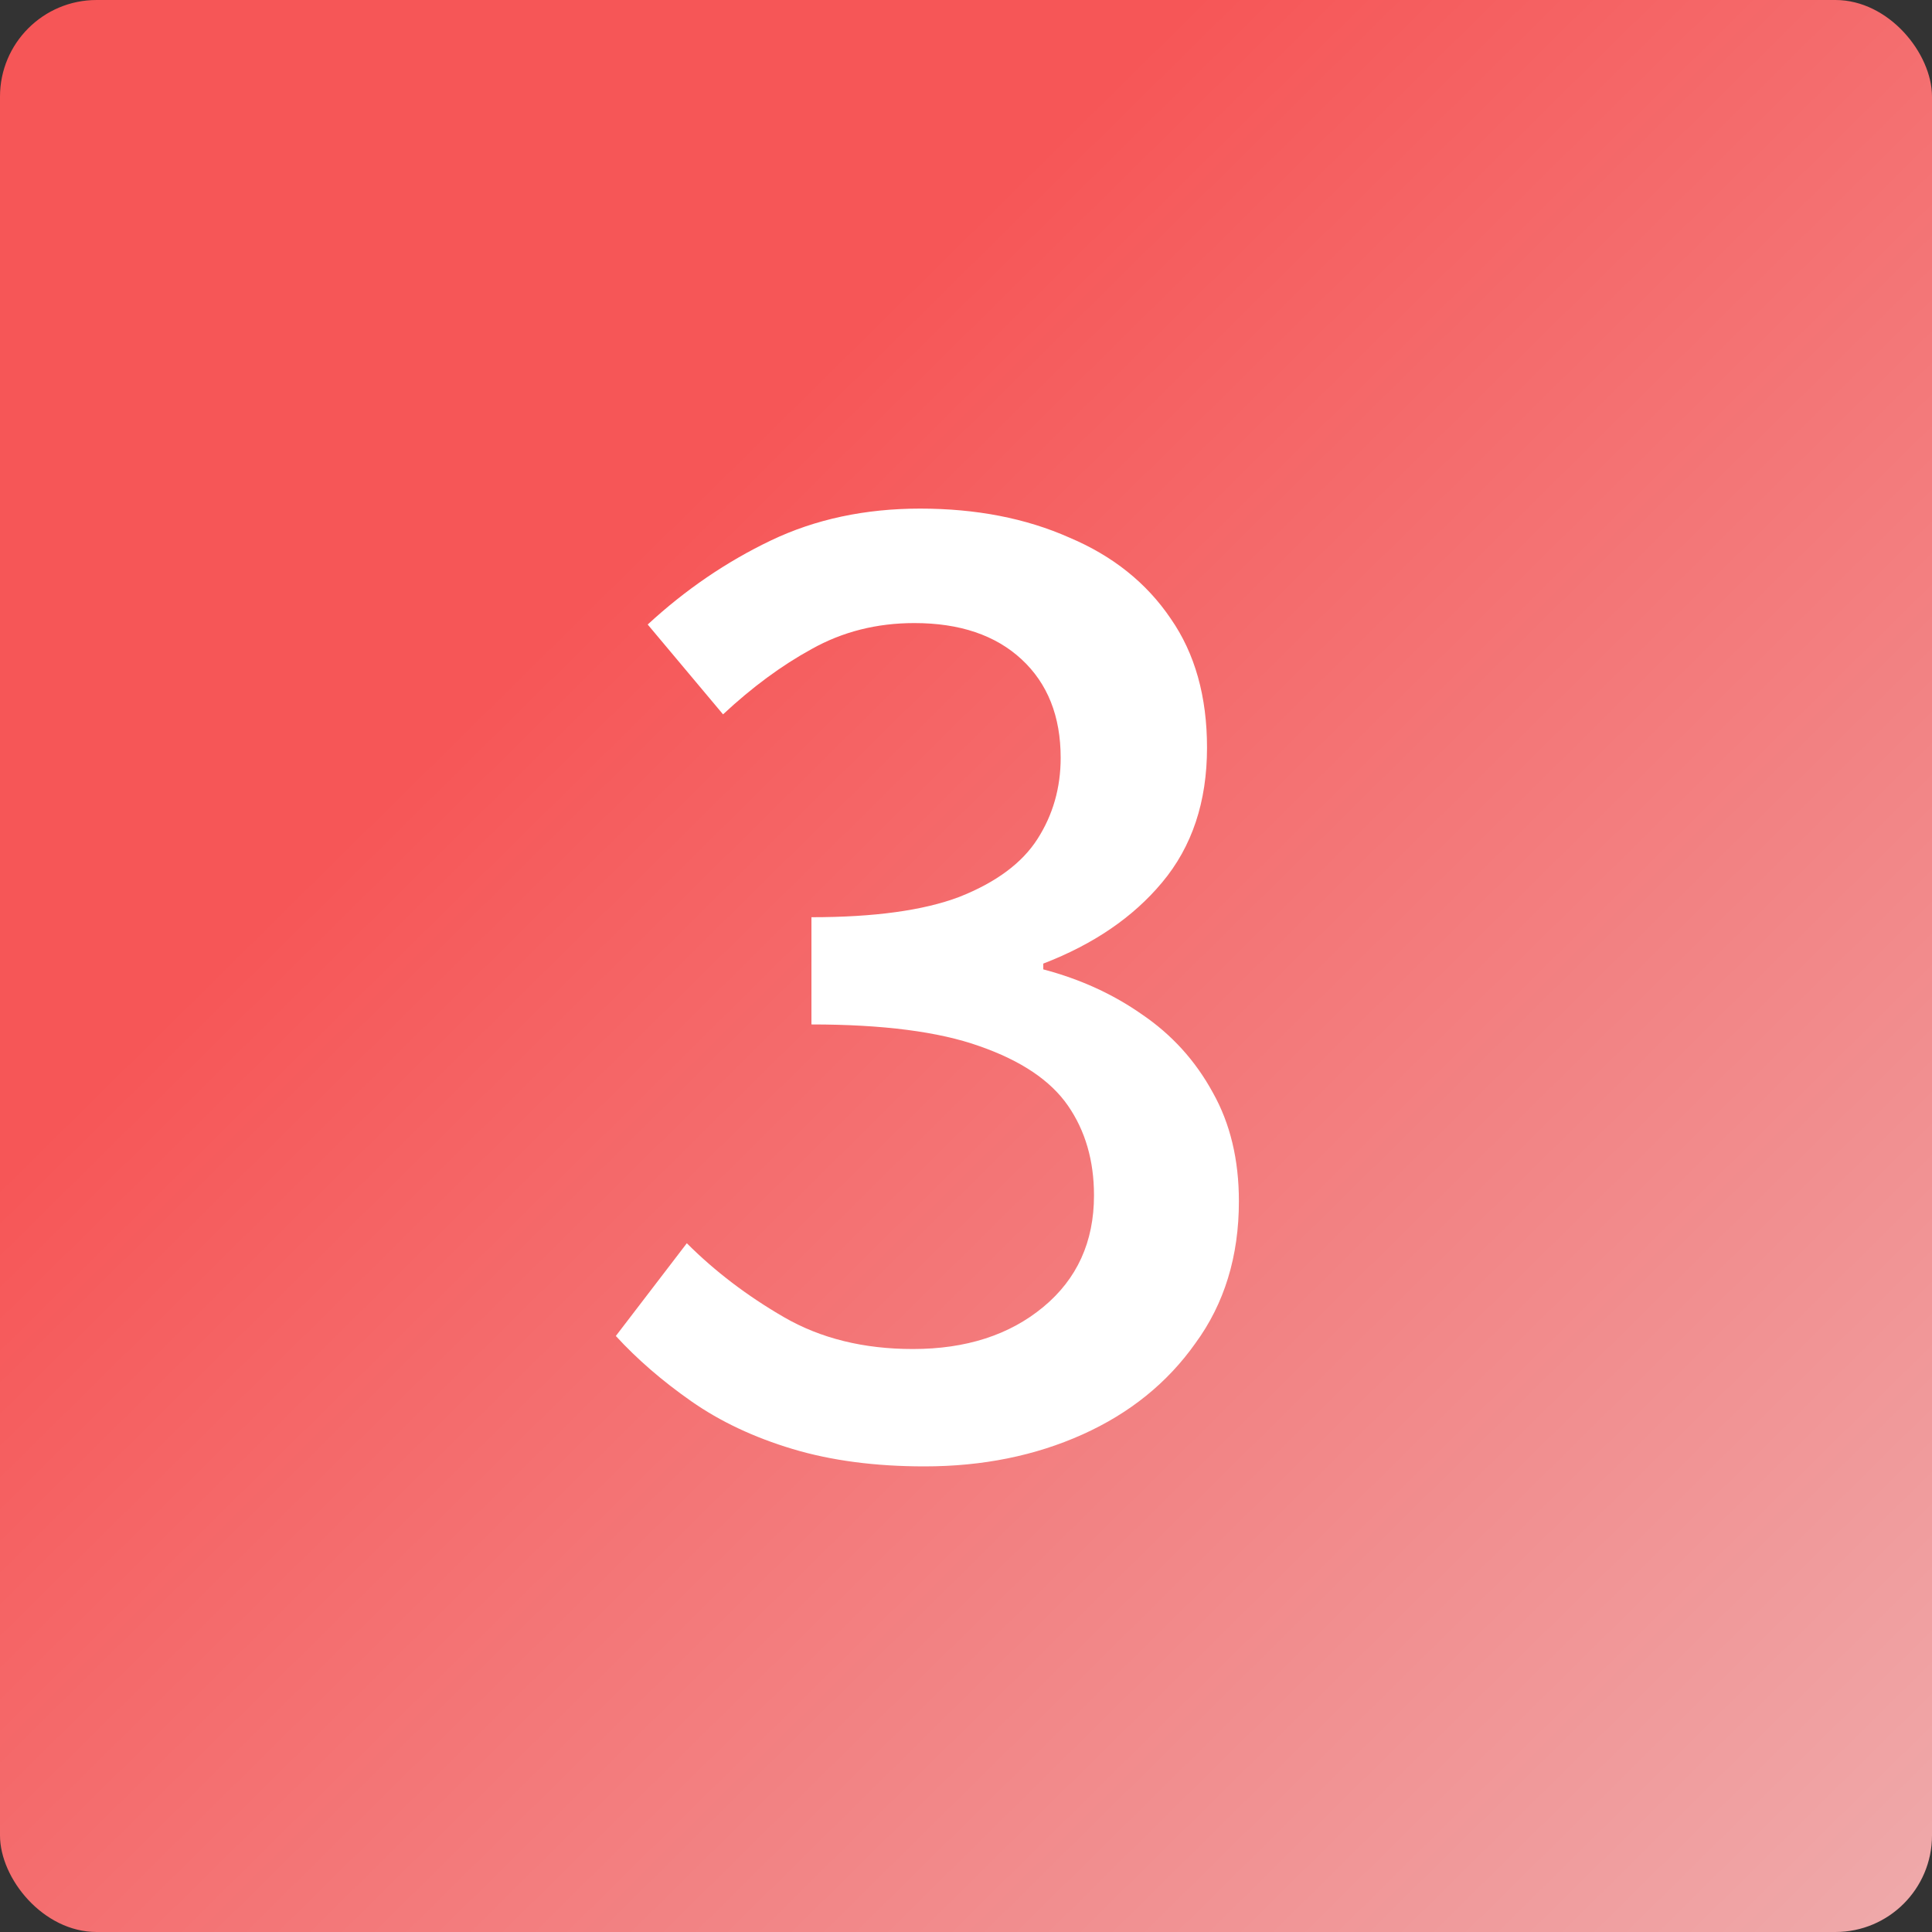
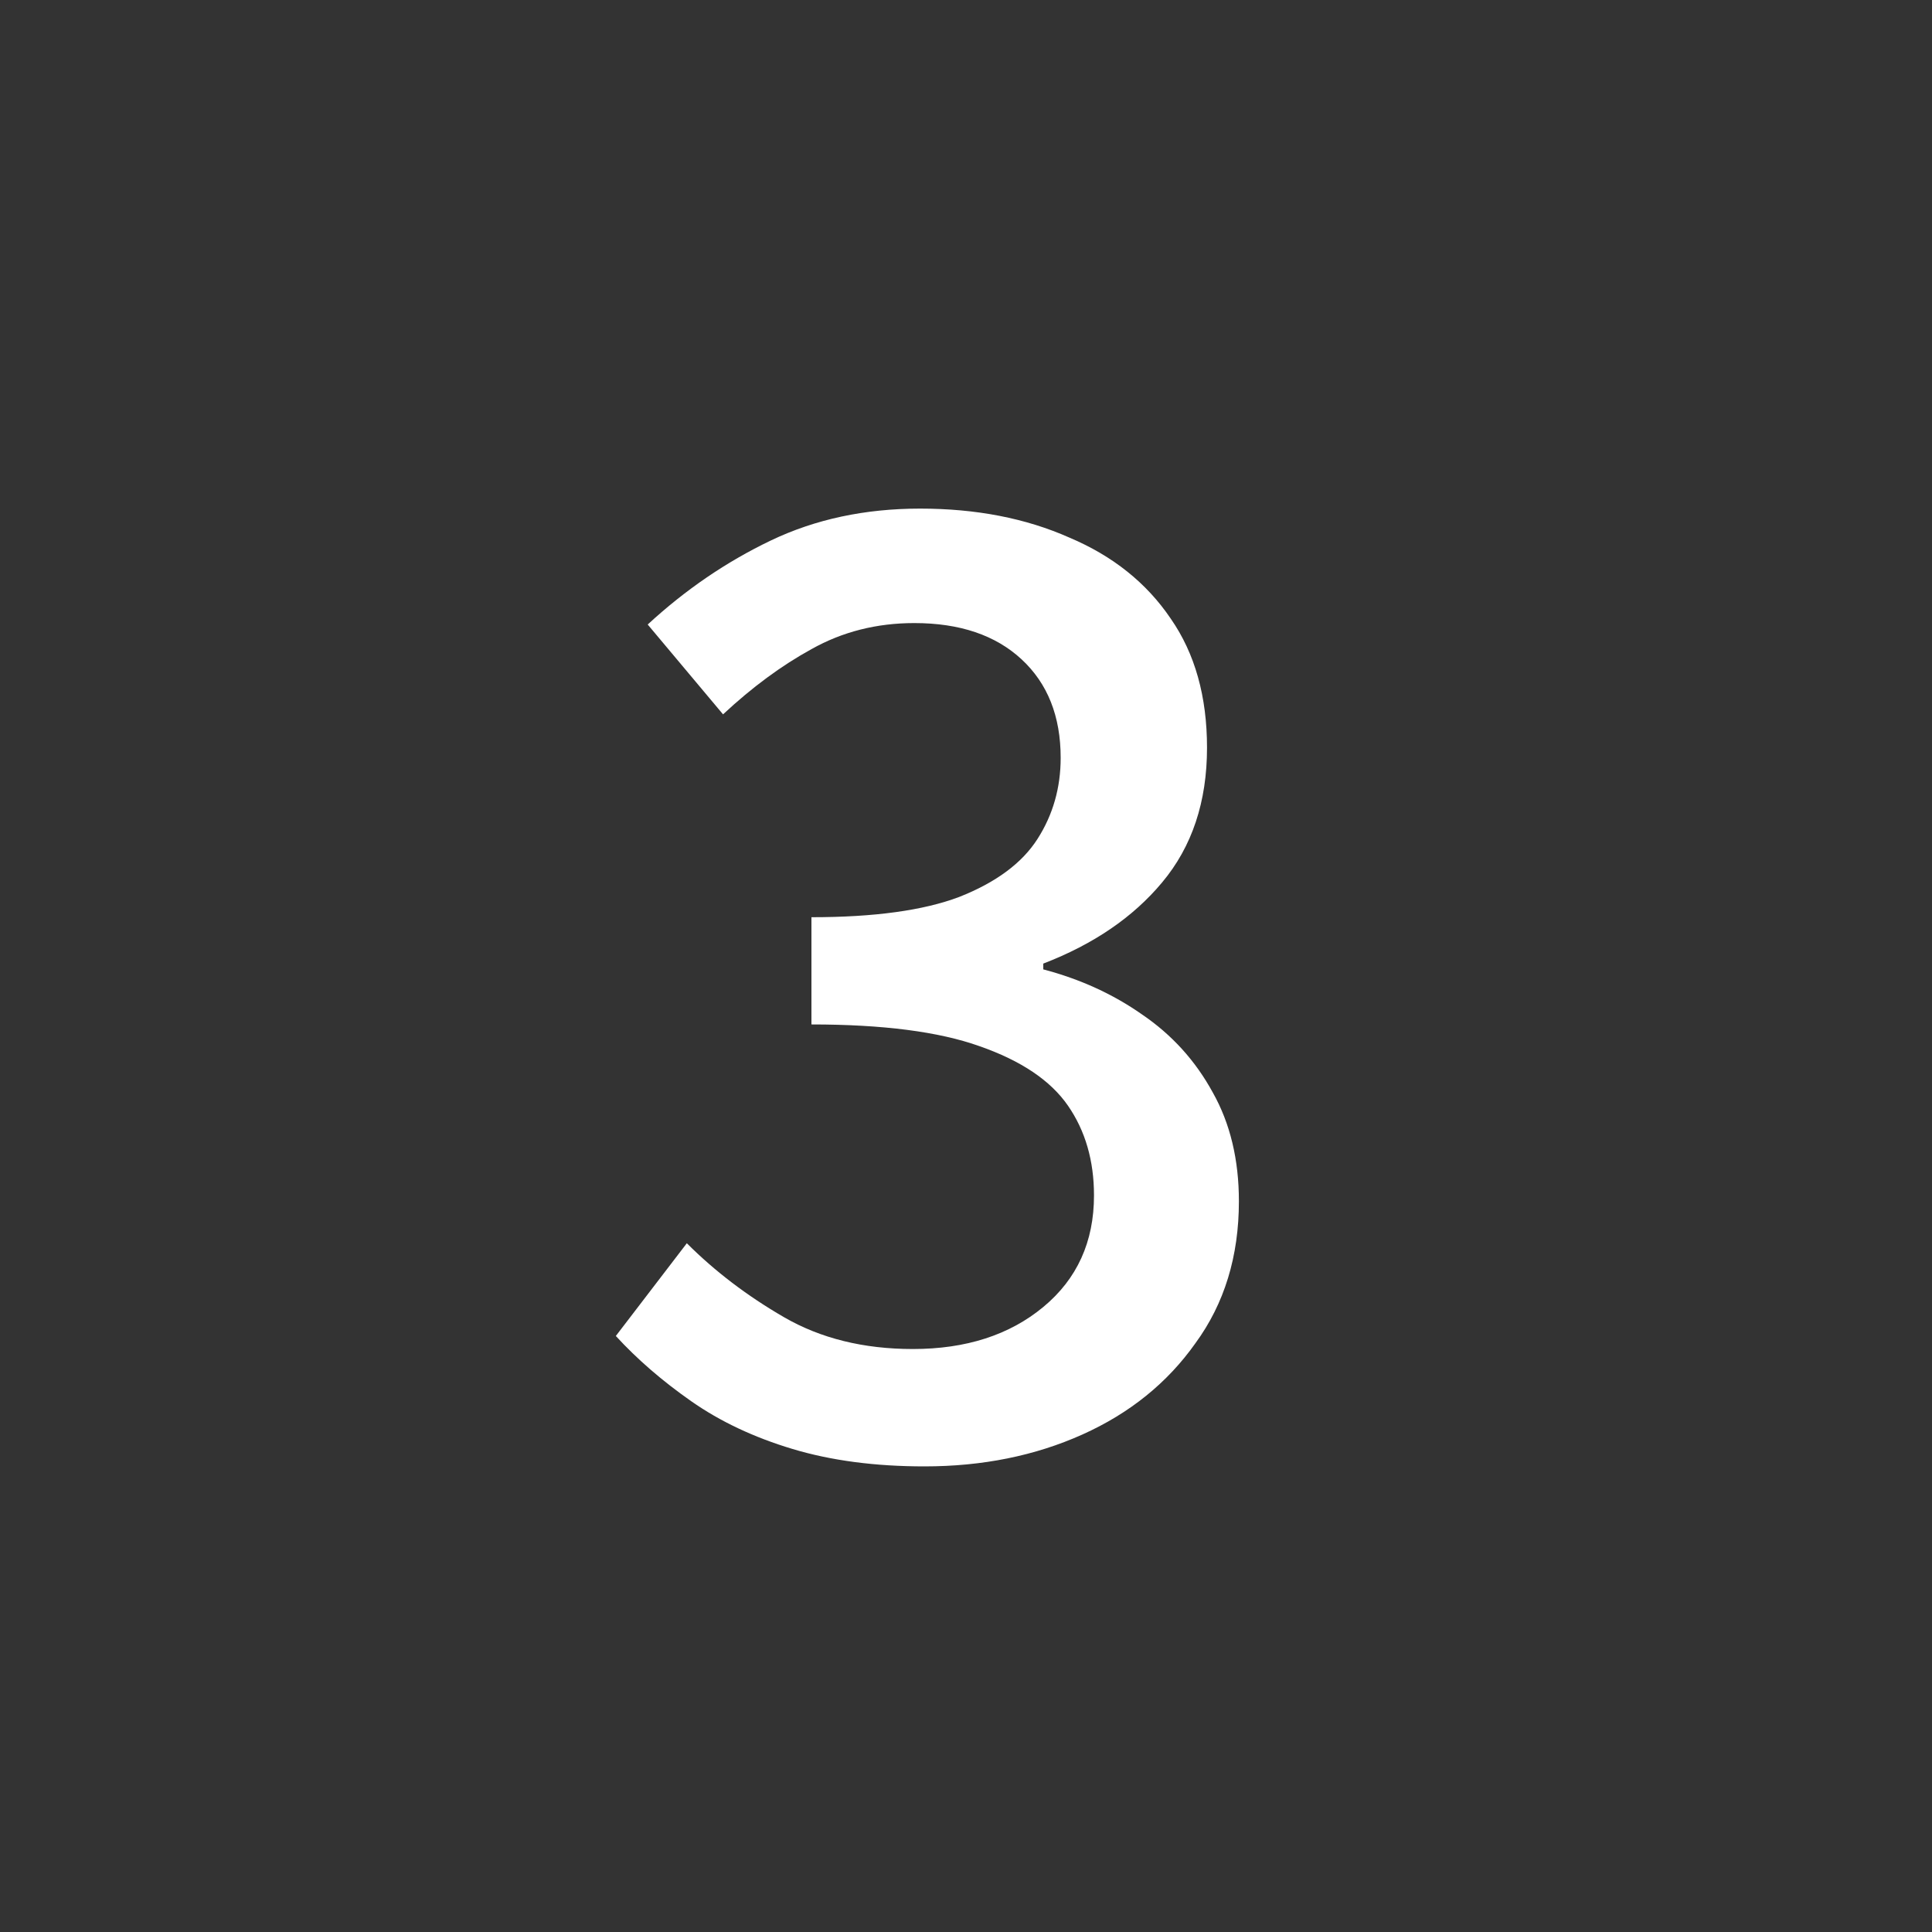
<svg xmlns="http://www.w3.org/2000/svg" width="40" height="40" viewBox="0 0 40 40" fill="none">
  <rect x="0" y="0" width="40" height="40" fill="#333333" stroke="none" />
-   <rect width="40" height="40" rx="2" fill="url(#paint0_linear_26_157)" />
  <path d="M19.14 30.36C18.12 30.36 17.21 30.24 16.41 30C15.61 29.76 14.91 29.43 14.31 29.01C13.71 28.59 13.19 28.14 12.75 27.66L14.22 25.74C14.8 26.32 15.47 26.83 16.23 27.27C16.99 27.71 17.88 27.93 18.9 27.93C20 27.93 20.9 27.64 21.6 27.06C22.3 26.48 22.65 25.71 22.65 24.75C22.65 24.03 22.47 23.41 22.11 22.89C21.75 22.37 21.14 21.96 20.28 21.66C19.44 21.36 18.28 21.21 16.8 21.21V18.99C18.1 18.99 19.12 18.85 19.86 18.57C20.62 18.27 21.16 17.87 21.48 17.37C21.8 16.87 21.96 16.31 21.96 15.69C21.96 14.83 21.69 14.15 21.15 13.65C20.61 13.15 19.87 12.9 18.93 12.9C18.15 12.9 17.44 13.08 16.8 13.44C16.18 13.78 15.57 14.23 14.97 14.79L13.41 12.93C14.19 12.21 15.04 11.63 15.96 11.19C16.88 10.75 17.91 10.53 19.05 10.53C20.21 10.53 21.24 10.73 22.14 11.13C23.04 11.51 23.74 12.07 24.24 12.81C24.74 13.53 24.99 14.42 24.99 15.48C24.99 16.6 24.68 17.53 24.06 18.27C23.46 18.99 22.64 19.55 21.6 19.95V20.07C22.36 20.27 23.04 20.58 23.64 21C24.26 21.42 24.75 21.96 25.11 22.62C25.47 23.26 25.65 24.01 25.65 24.87C25.65 26.01 25.35 26.99 24.75 27.81C24.17 28.63 23.39 29.26 22.41 29.7C21.43 30.14 20.34 30.36 19.14 30.36Z" fill="white" />
  <defs>
    <linearGradient id="paint0_linear_26_157" x1="1.5" y1="1" x2="40" y2="40" gradientUnits="userSpaceOnUse">
      <stop offset="0.284" stop-color="#F65657" />
      <stop offset="1" stop-color="#EFAAAB" />
    </linearGradient>
  </defs>
</svg>